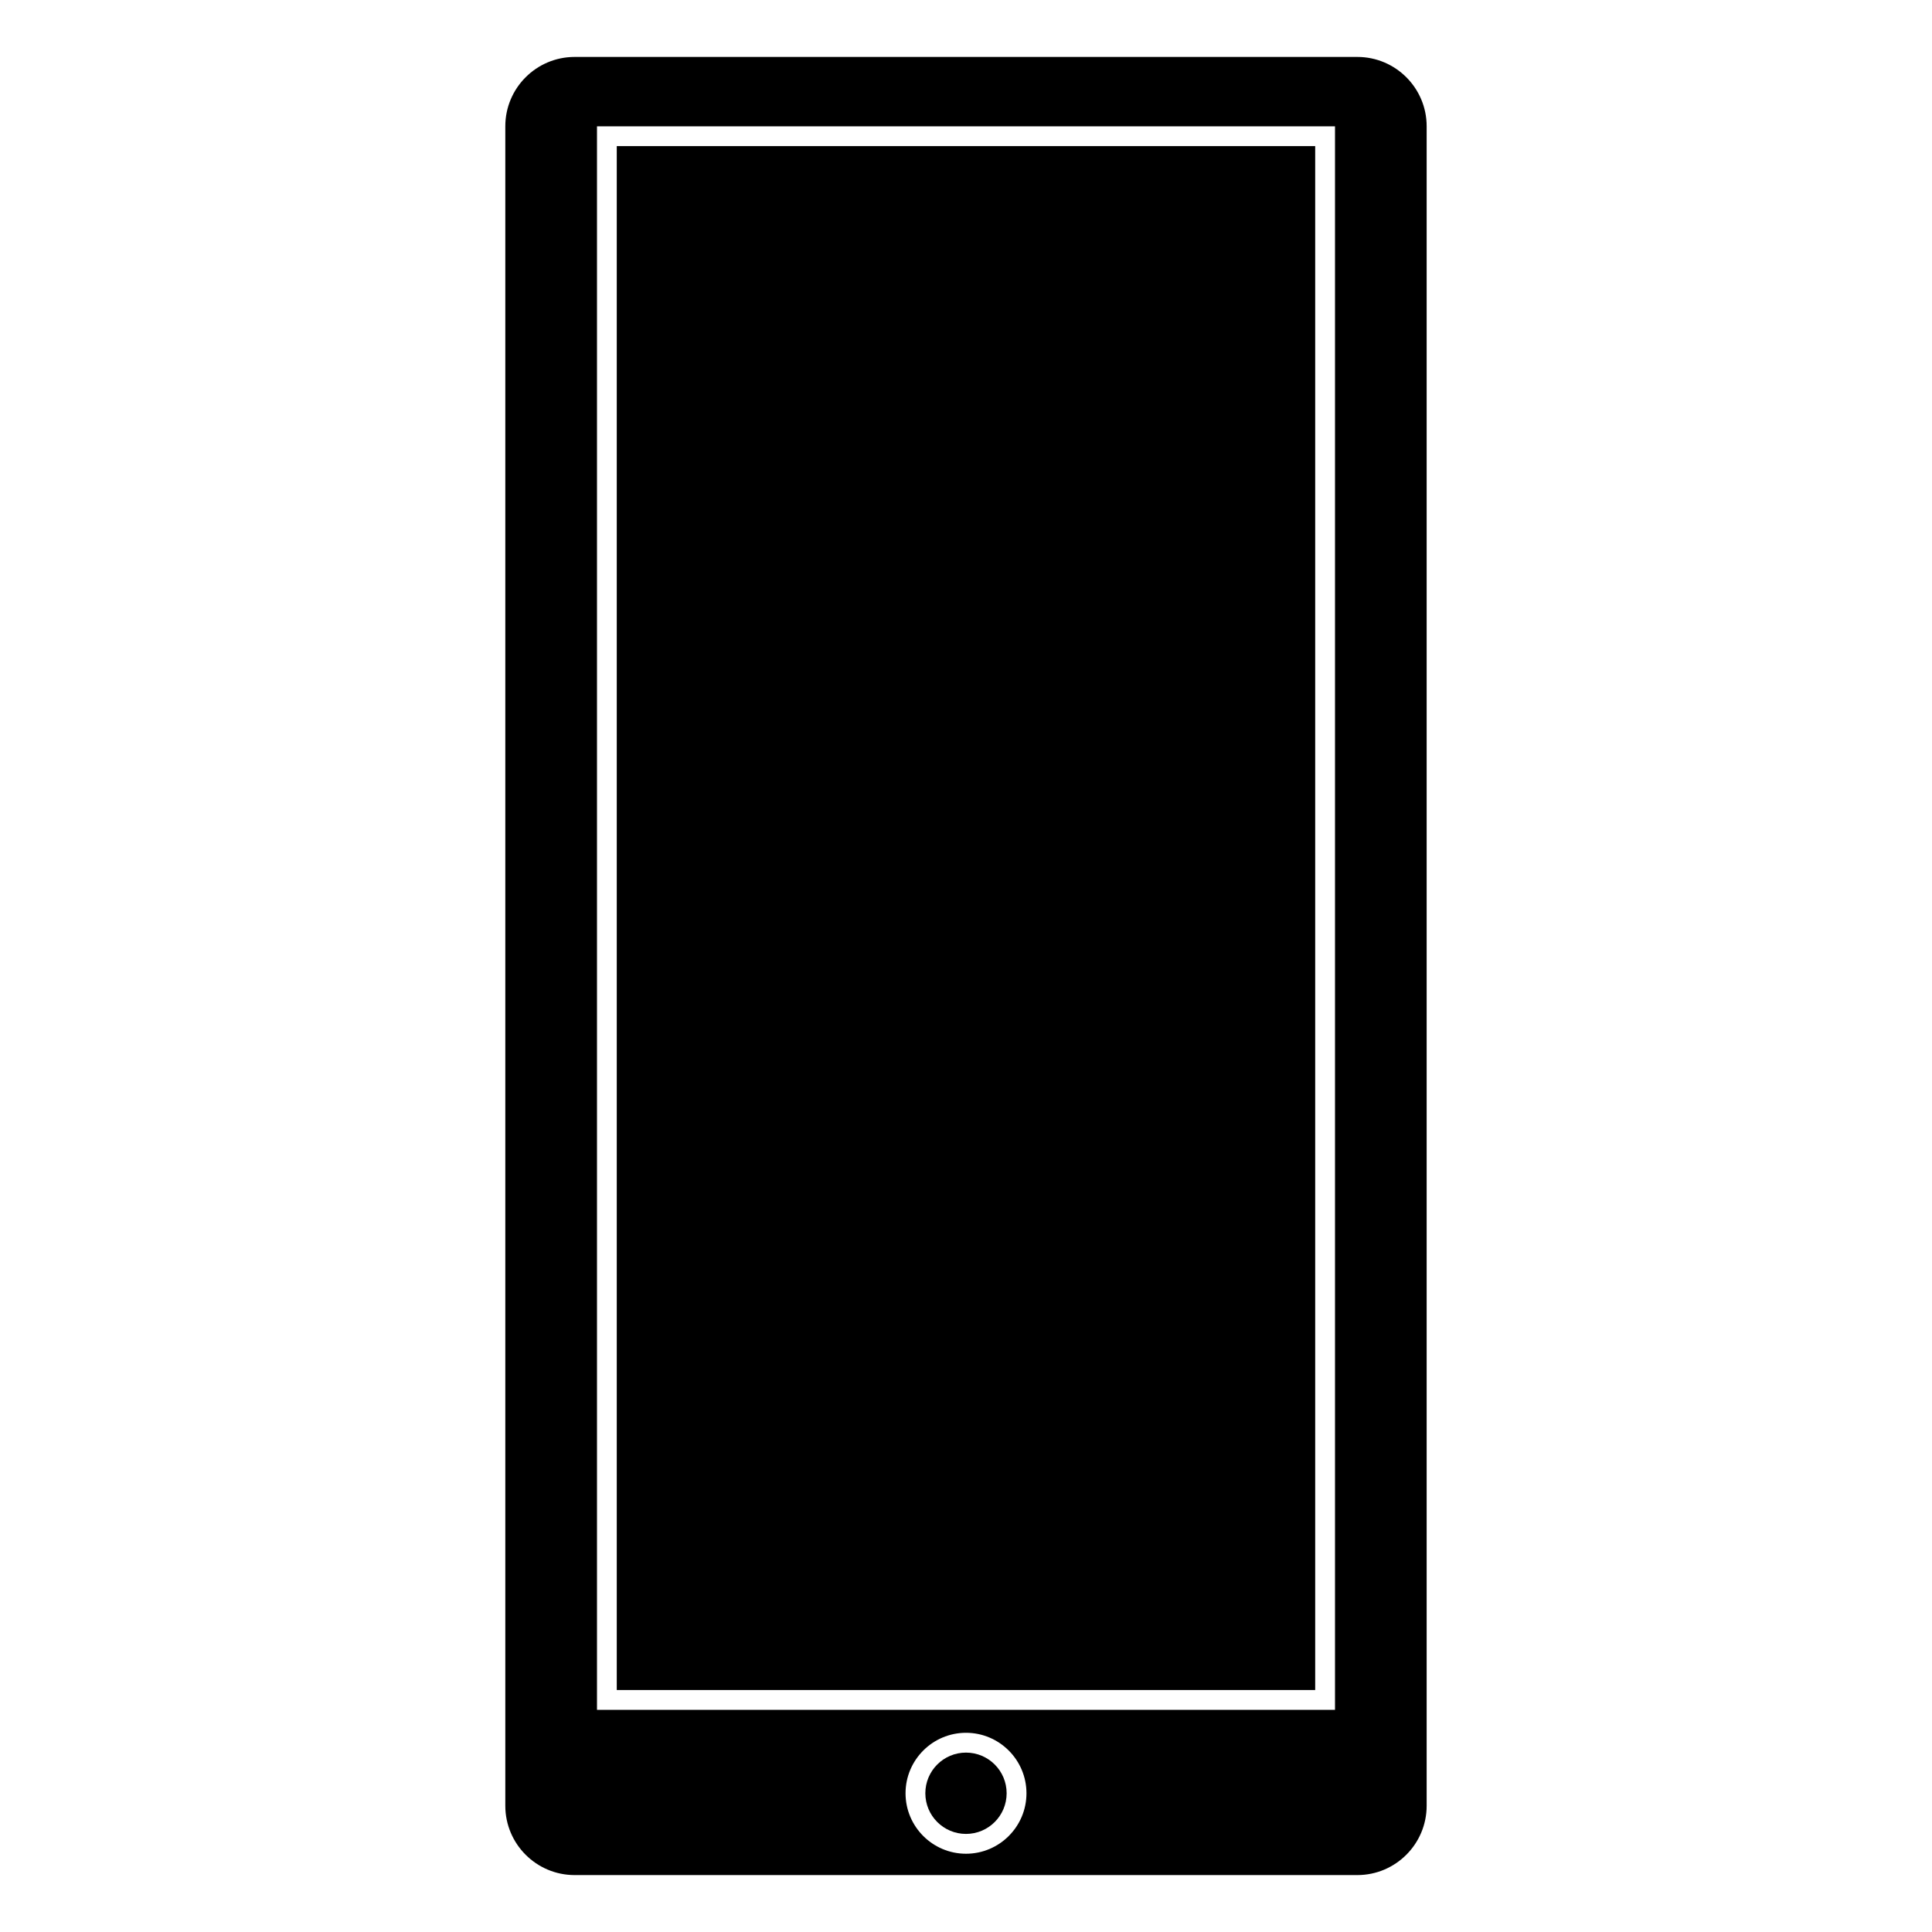
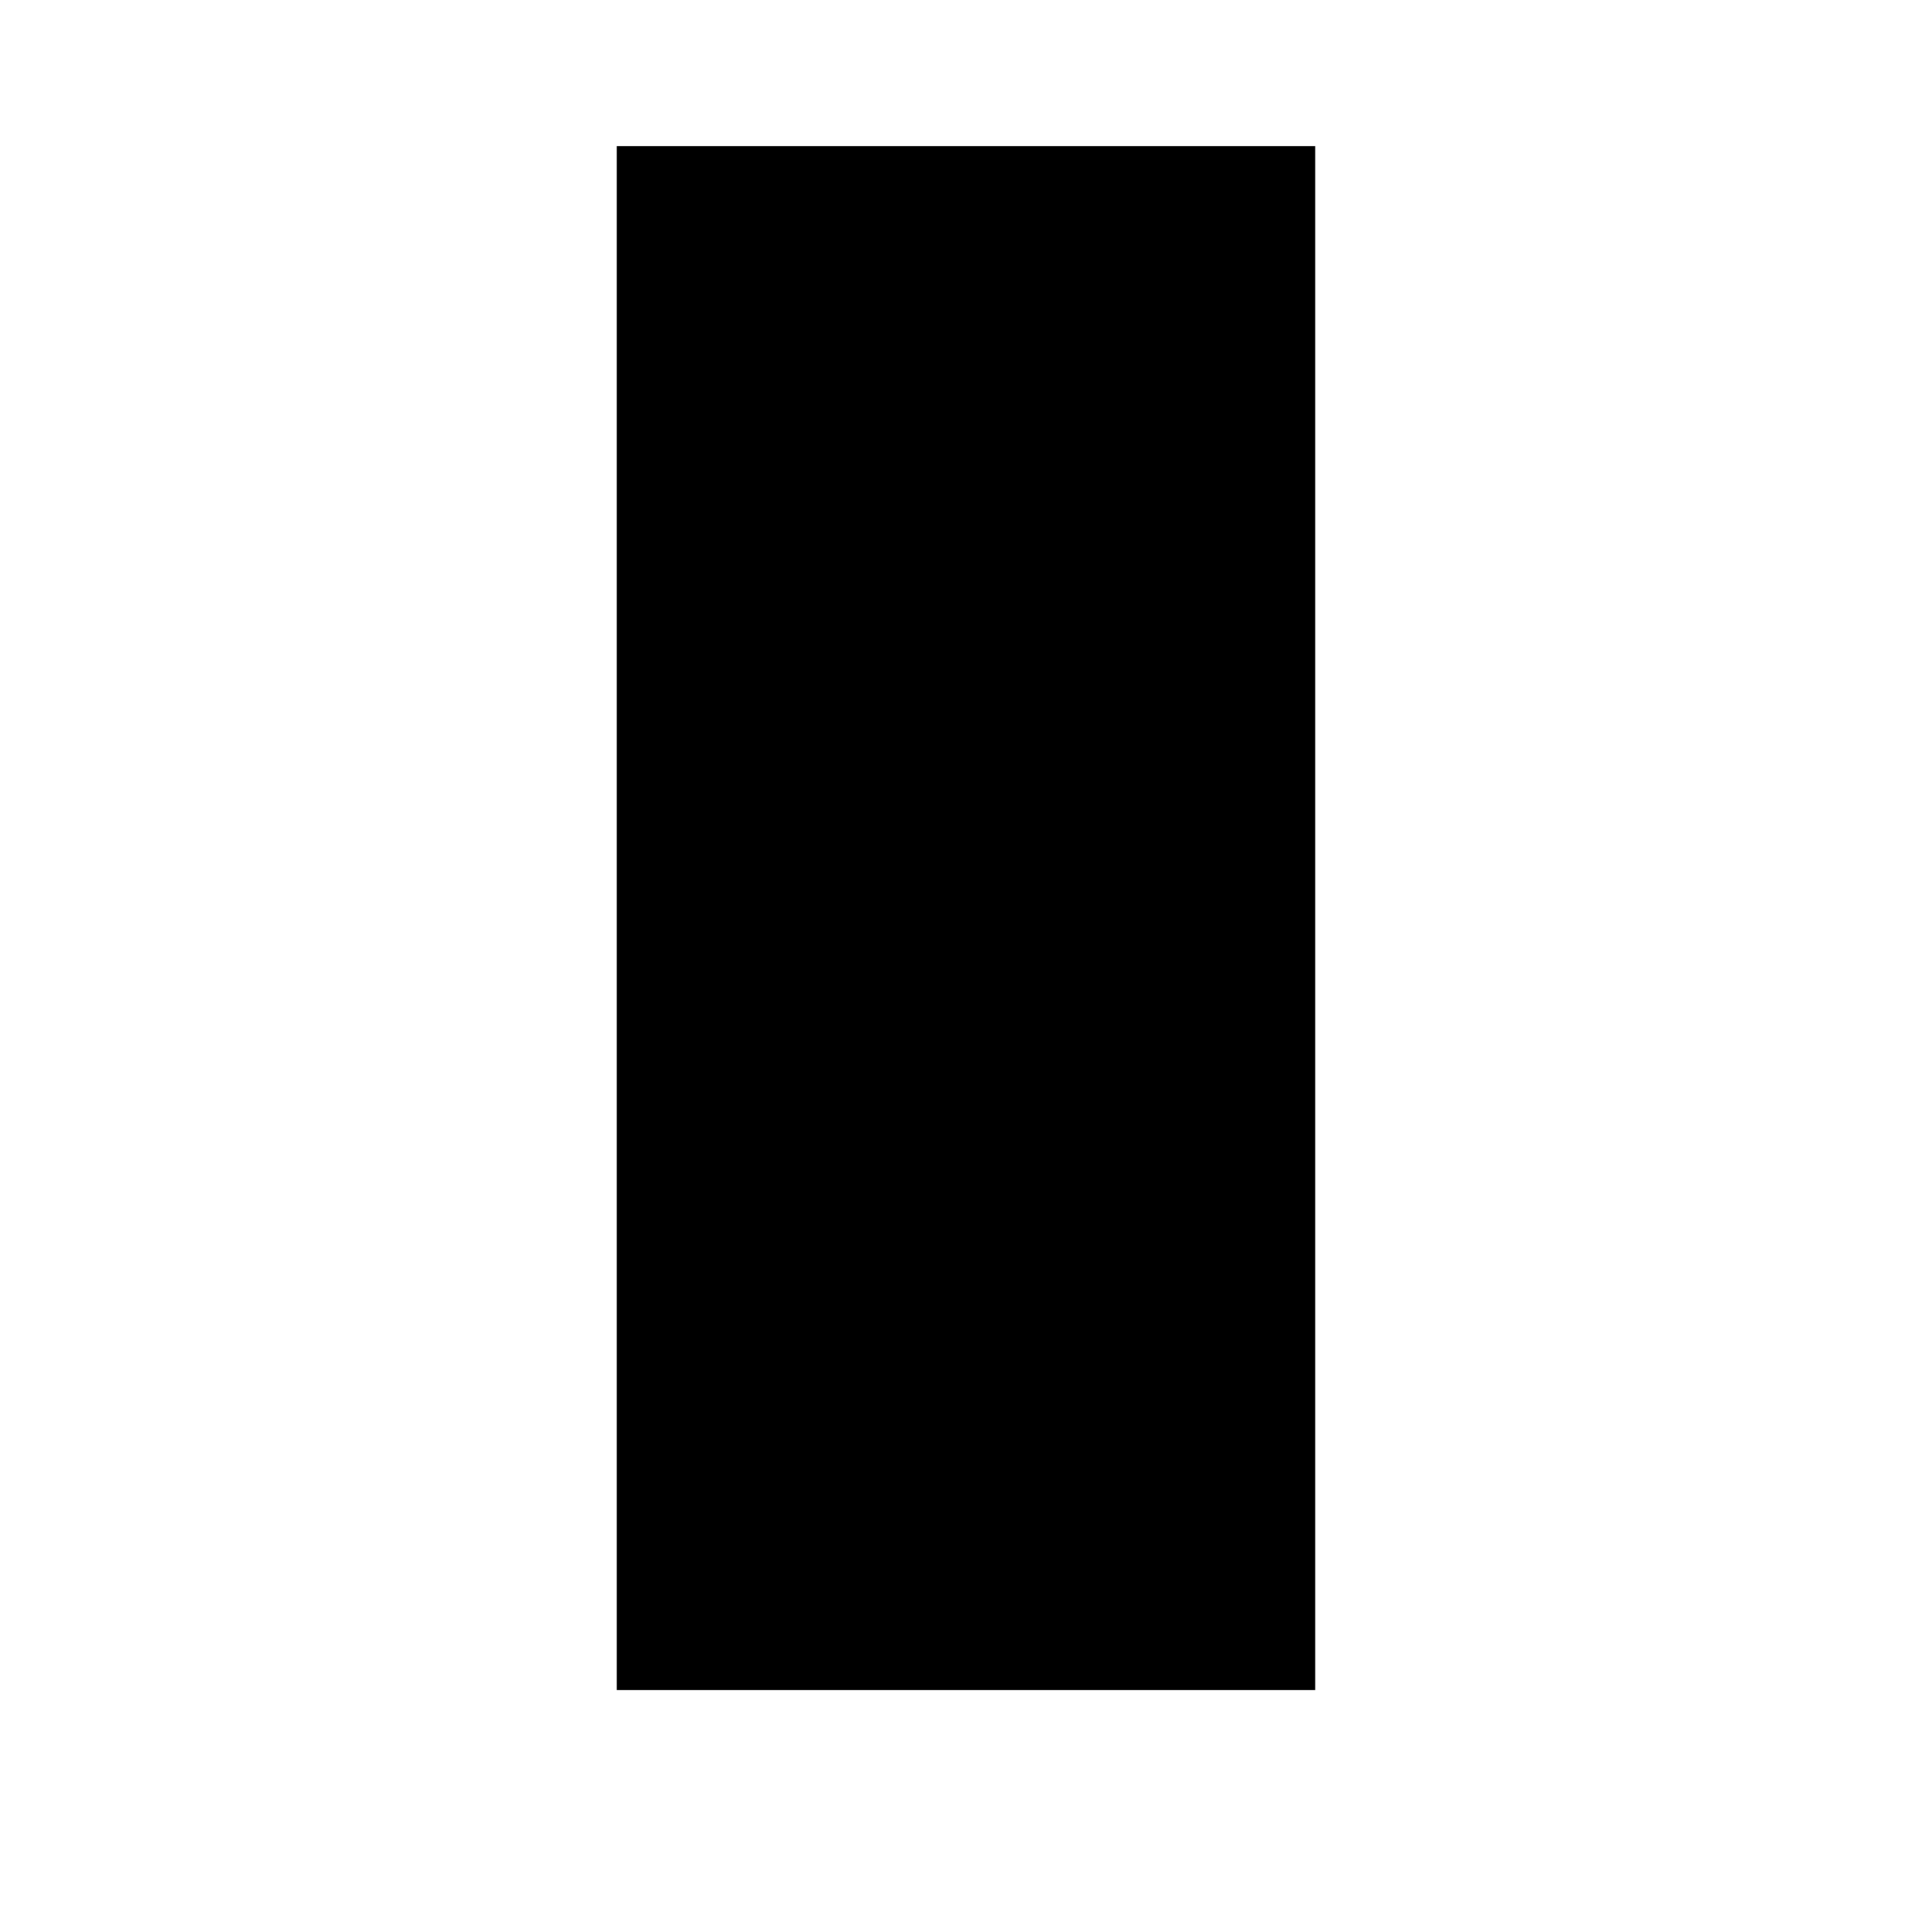
<svg xmlns="http://www.w3.org/2000/svg" fill="#000000" width="800px" height="800px" version="1.1" viewBox="144 144 512 512">
  <g>
    <path d="m307.45 182.72h185.09v409.15h-185.09z" />
-     <path d="m503.71 159.09h-207.43c-10.129 0-18.367 8.238-18.367 18.367v445.09c0 10.129 8.238 18.367 18.367 18.367h207.43c10.129 0 18.367-8.238 18.367-18.367v-445.09c0.004-10.129-8.238-18.367-18.363-18.367zm-103.71 476.17c-8.836 0-16.023-7.184-16.023-16.023 0-8.836 7.184-16.027 16.023-16.027 8.836 0 16.023 7.191 16.023 16.027 0 8.84-7.188 16.023-16.023 16.023zm97.789-38.137h-195.58v-419.65h195.58z" />
-     <path d="m410.77 619.23c0 5.953-4.824 10.777-10.773 10.777-5.949 0-10.773-4.824-10.773-10.777 0-5.949 4.824-10.773 10.773-10.773 5.949 0 10.773 4.824 10.773 10.773" />
  </g>
</svg>